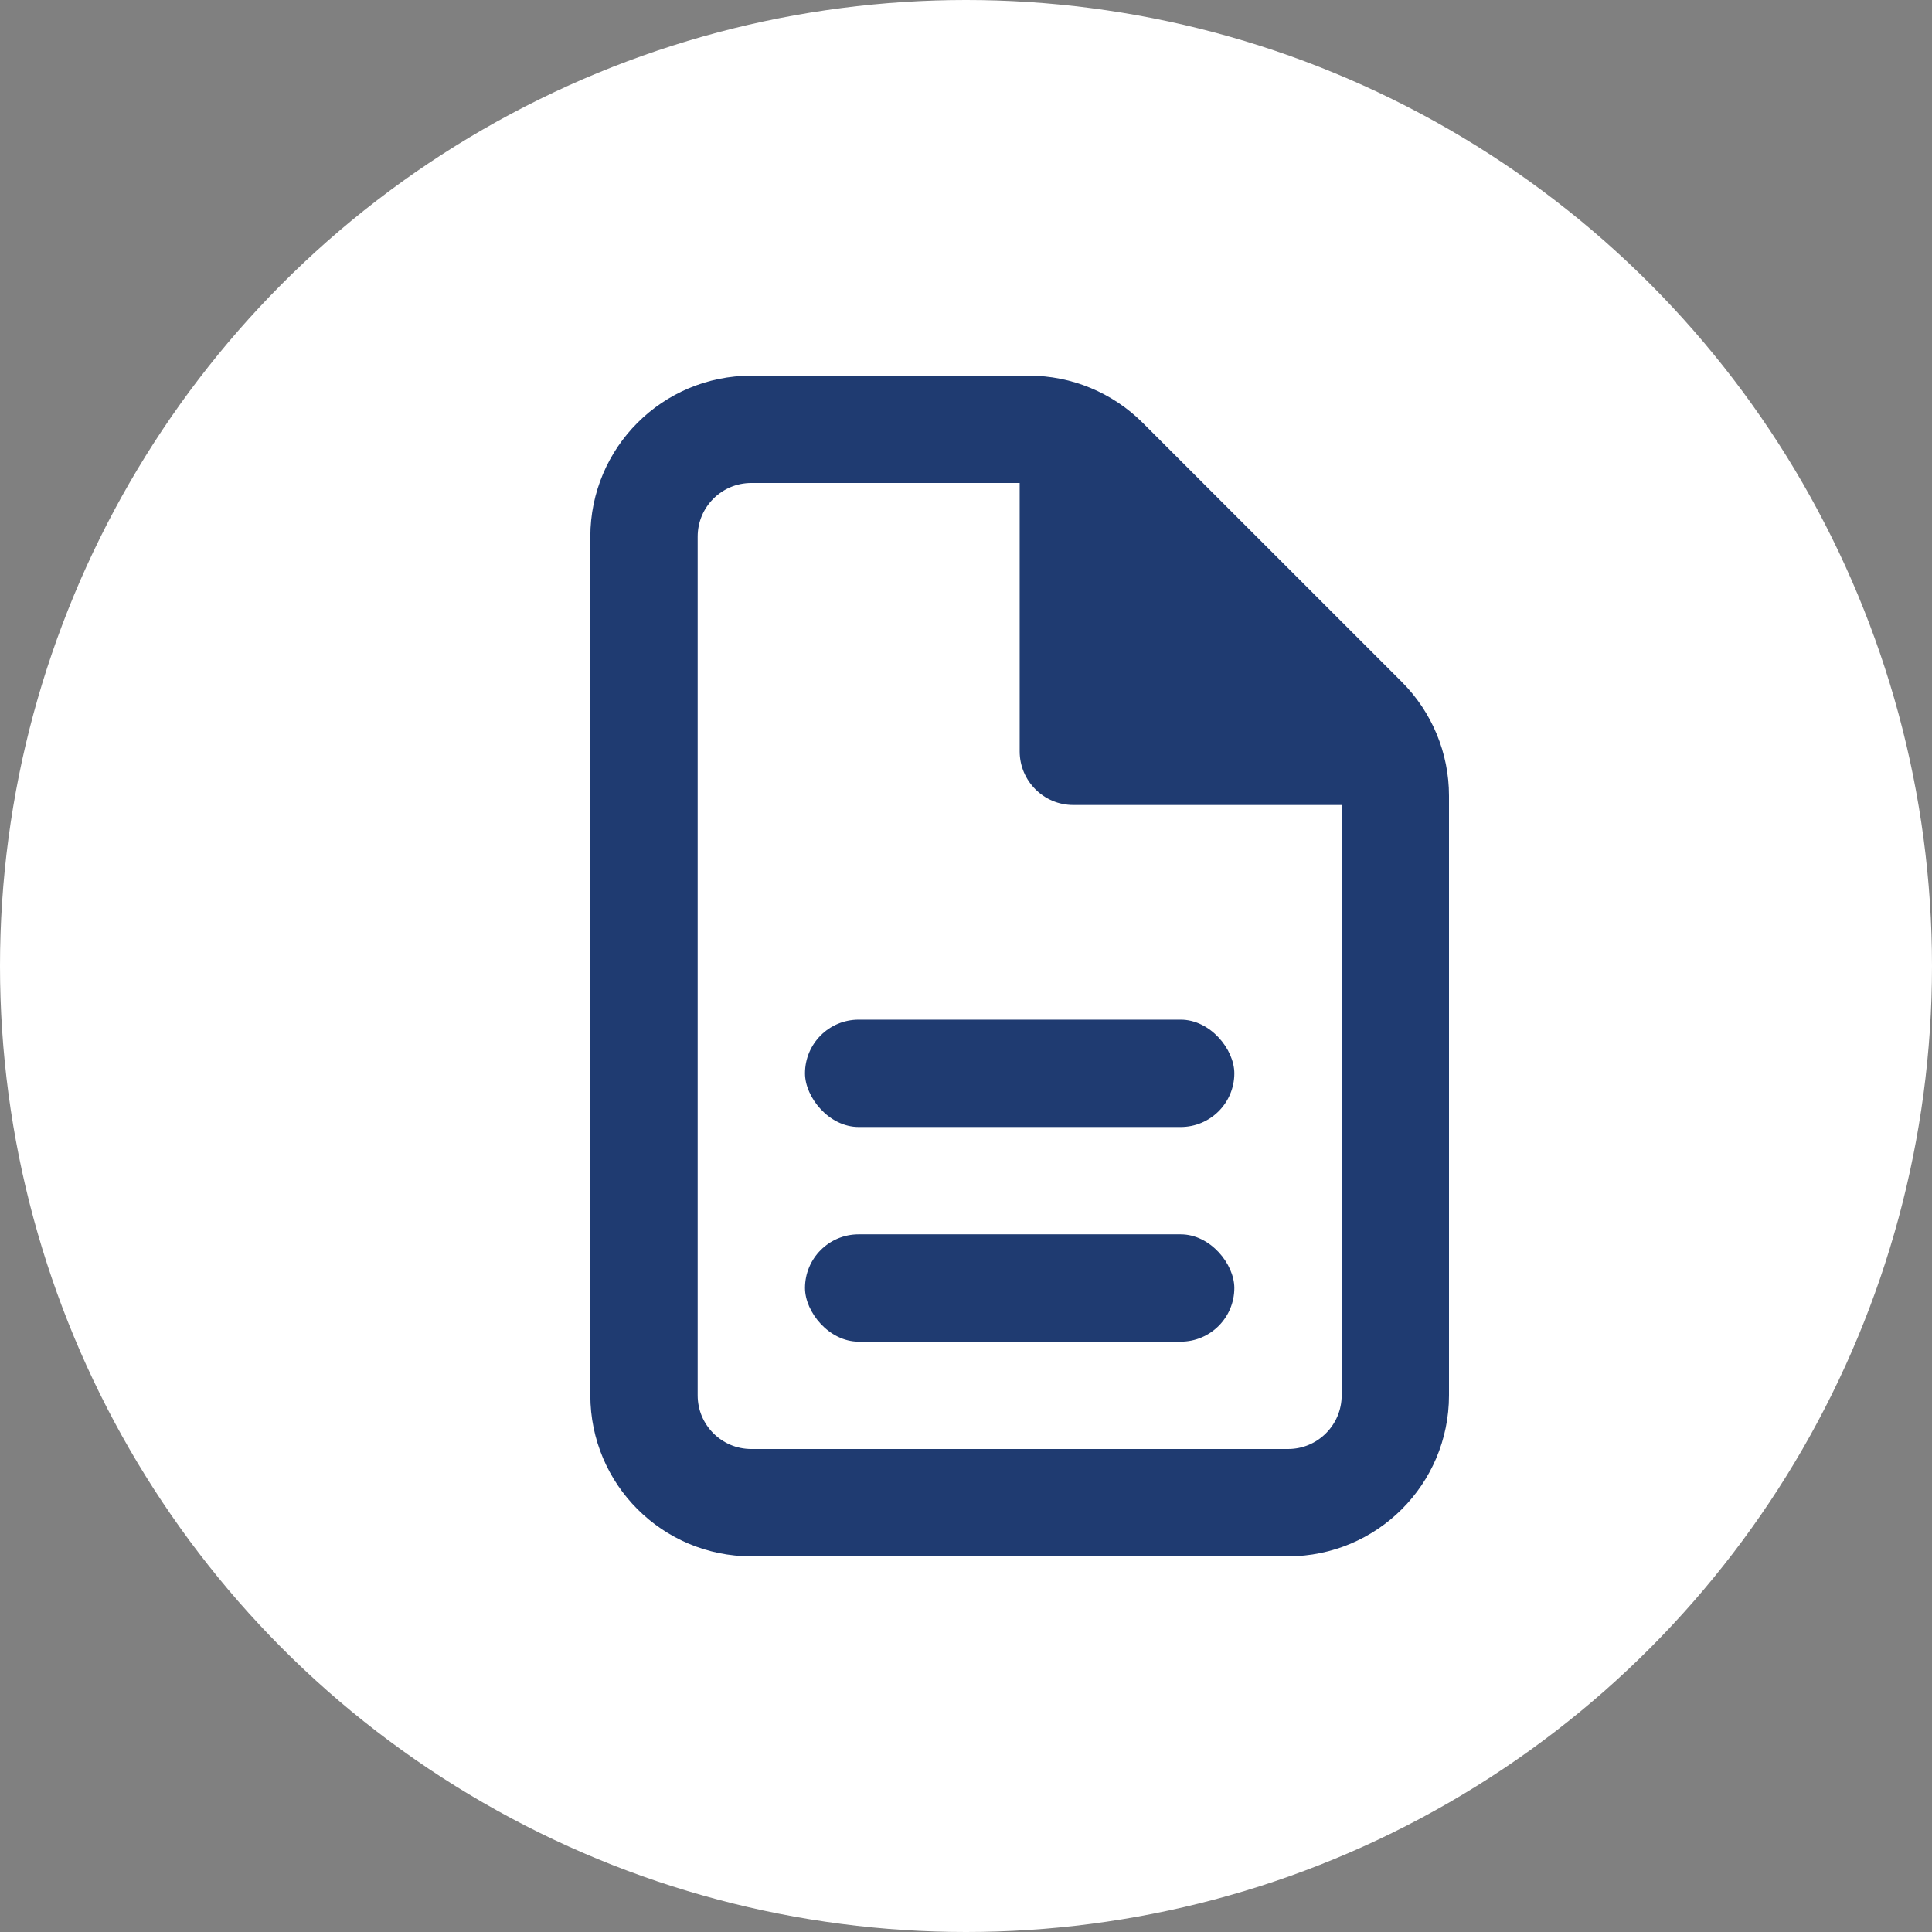
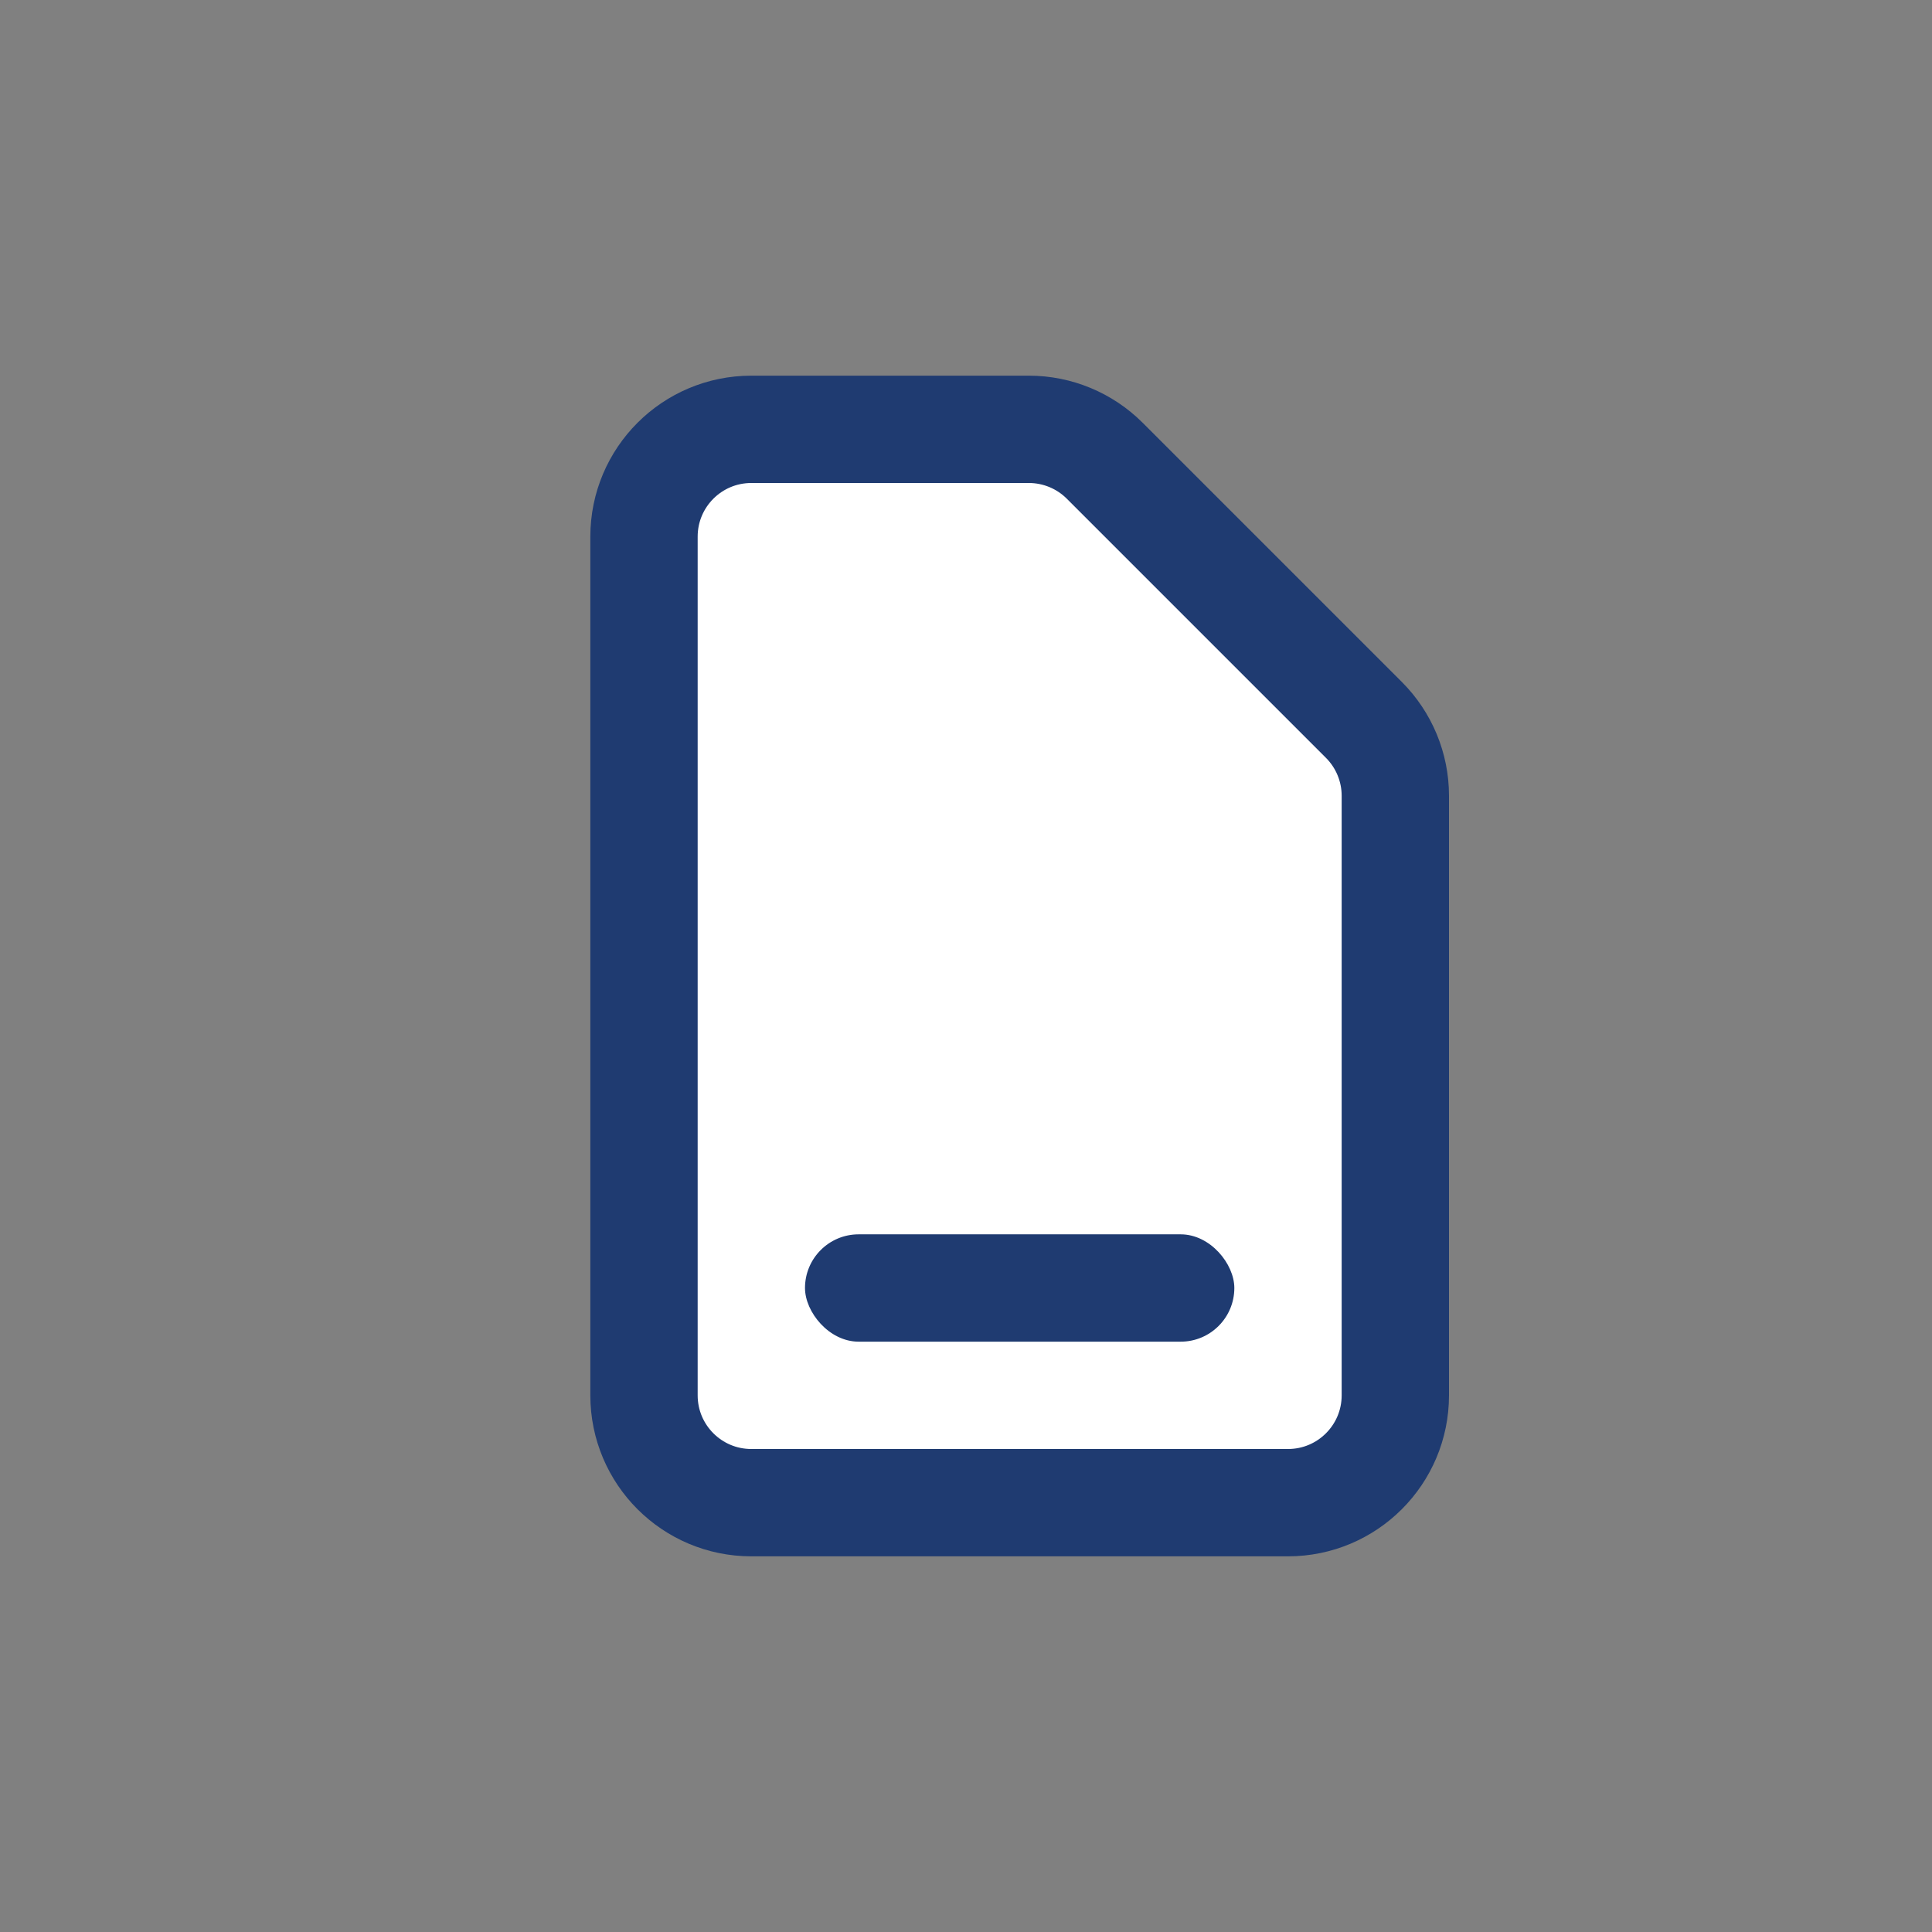
<svg xmlns="http://www.w3.org/2000/svg" width="36px" height="36px" viewBox="0 0 36 36">
  <rect x="0" y="0" width="36" height="36" fill="#808080" stroke="none" />
  <title>sotex</title>
  <desc>Created with Sketch.</desc>
  <g id="Page-1" stroke="none" stroke-width="1" fill="none" fill-rule="evenodd">
    <g id="sotex" fill-rule="nonzero">
-       <circle id="Oval-Copy-5" fill="#FFFFFF" cx="18" cy="18" r="18" />
      <path d="M14,8 L19.172,8 C19.702,8 20.211,8.211 20.586,8.586 L25.414,13.414 C25.789,13.789 26,14.298 26,14.828 L26,26 C26,27.105 25.105,28 24,28 L14,28 C12.895,28 12,27.105 12,26 L12,10 C12,8.895 12.895,8 14,8 Z" id="Rectangle-Copy-6" stroke="#1F3B71" stroke-width="2" fill="#FFFFFF" />
-       <path d="M20,8 L26,14 L25,15 L20,15 C19.448,15 19,14.552 19,14 L19,9 L20,8 Z" id="Rectangle-Copy-8" fill="#1F3B71" />
-       <rect id="Rectangle-Copy-14" fill="#1F3B71" x="15" y="19" width="8" height="2" rx="1" />
      <rect id="Rectangle-Copy-14" fill="#1F3B71" x="15" y="23" width="8" height="2" rx="1" />
    </g>
  </g>
</svg>